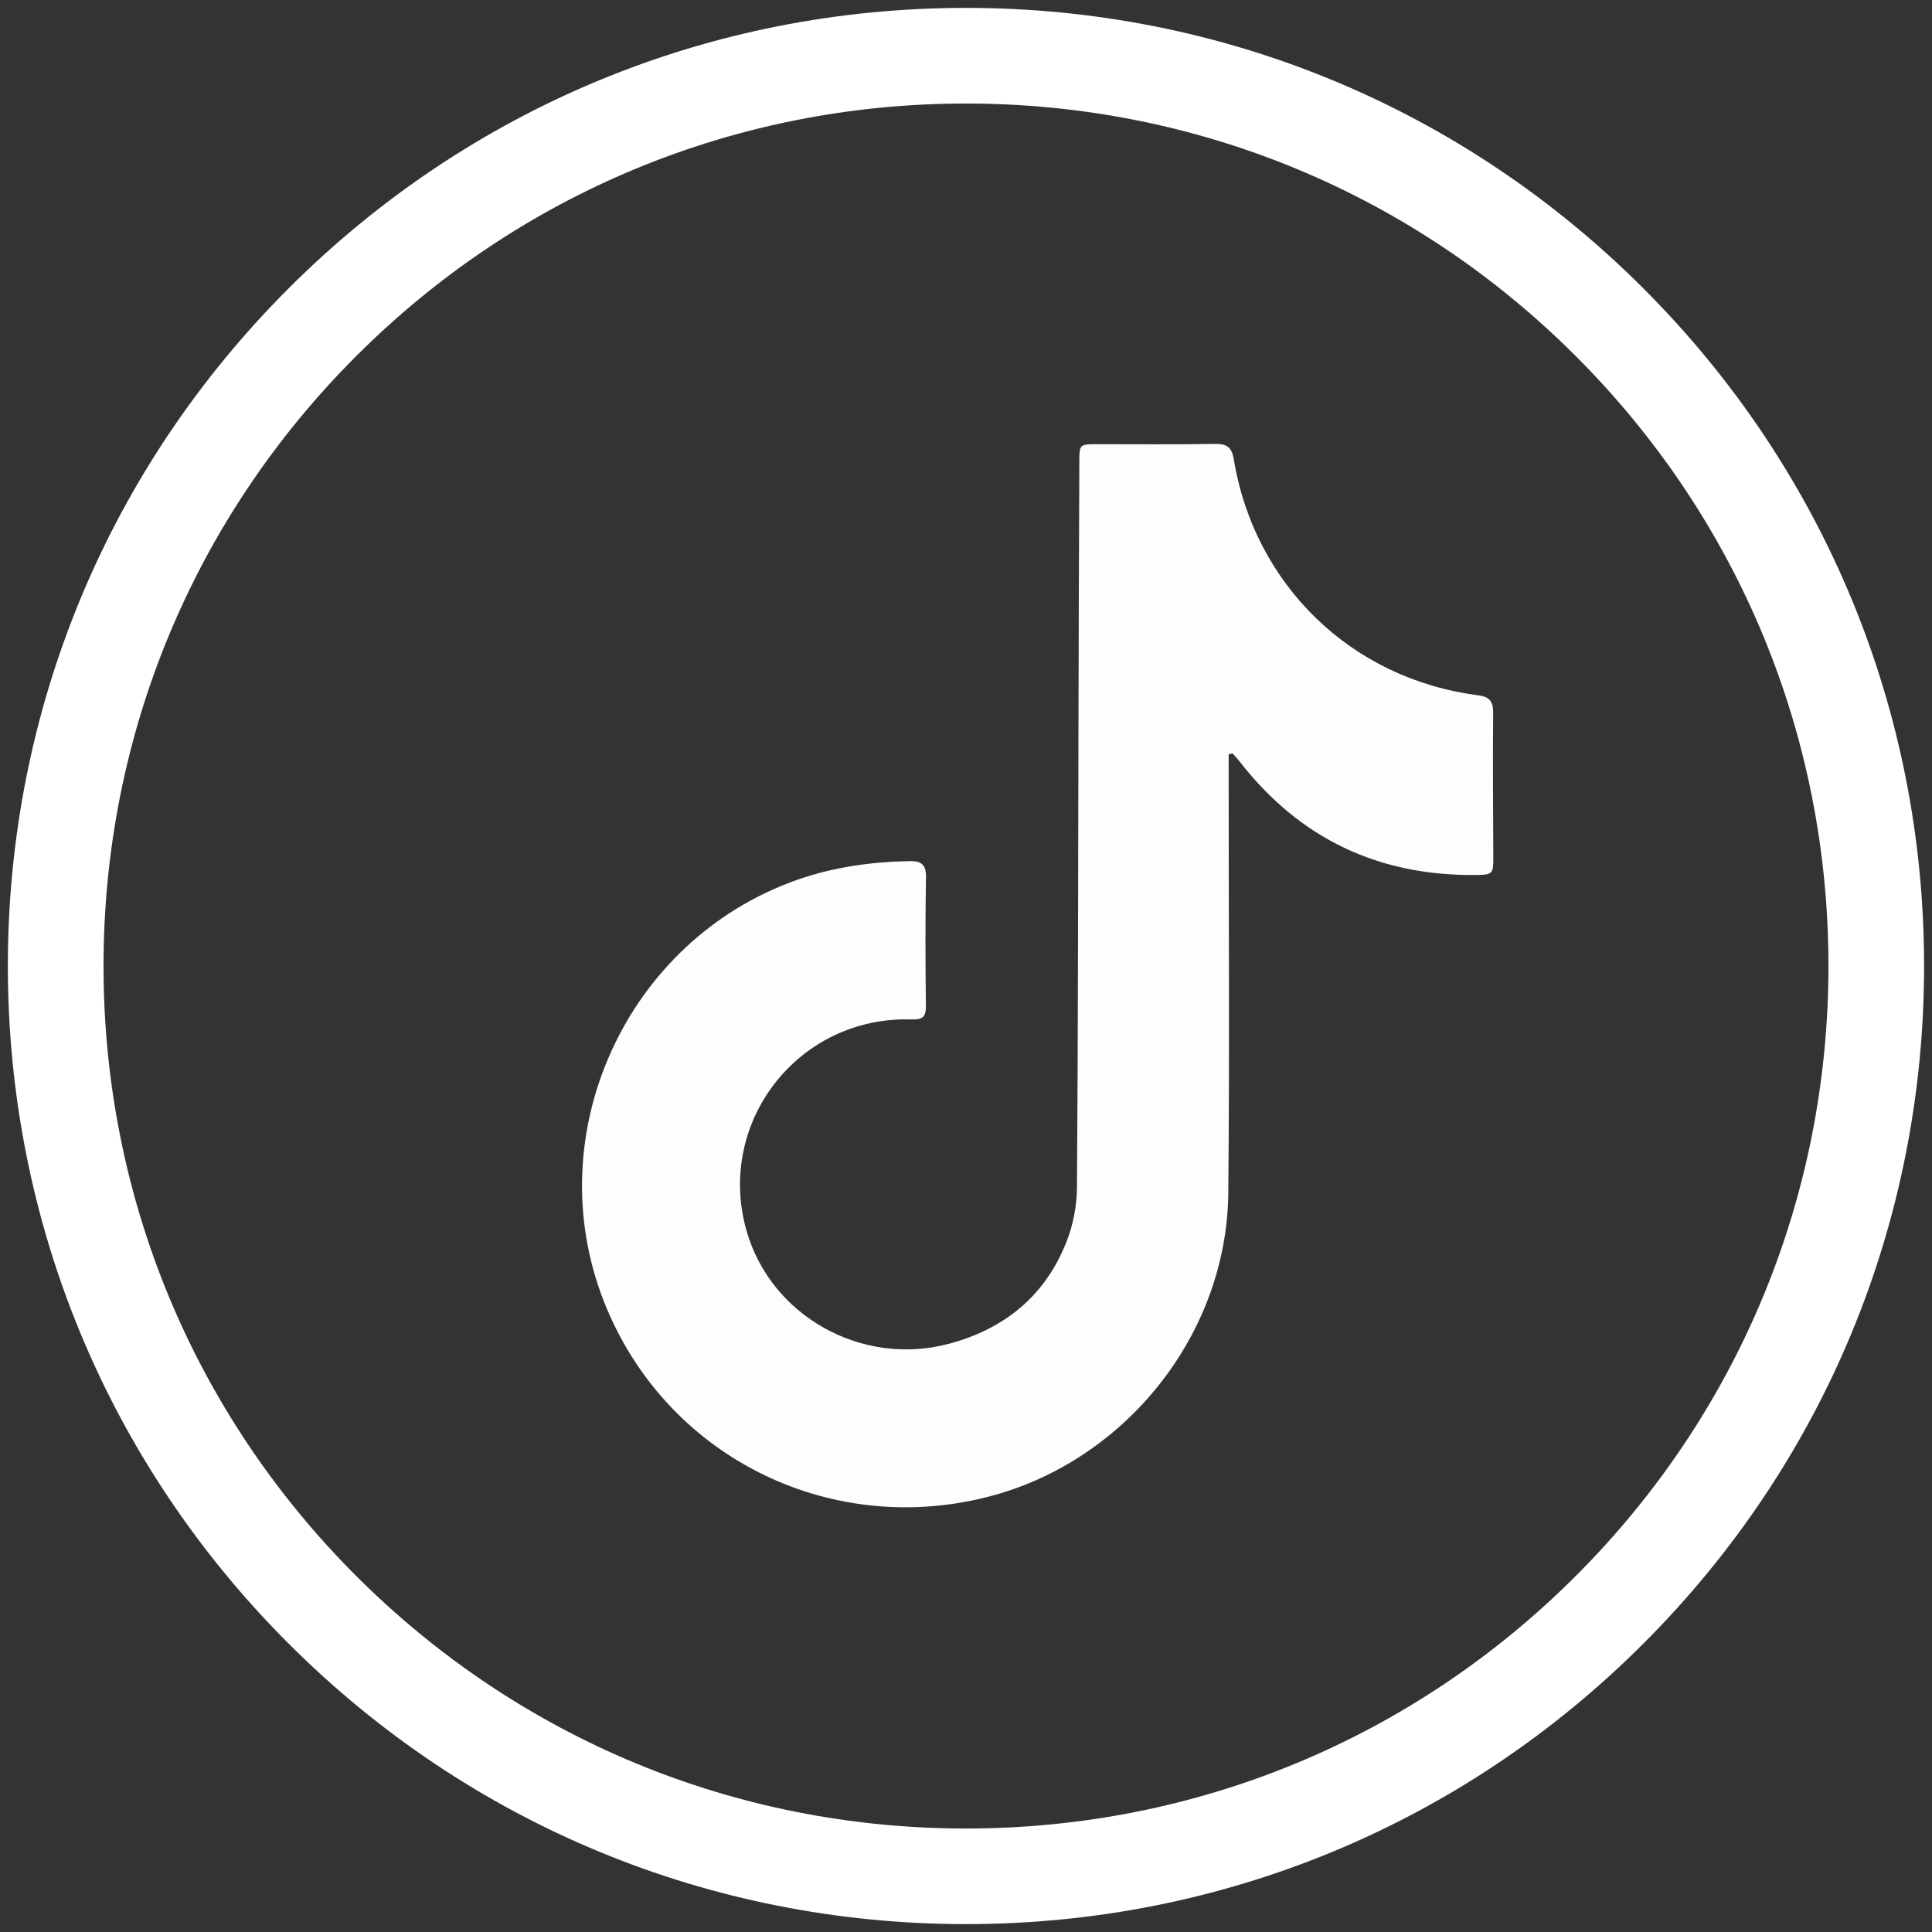
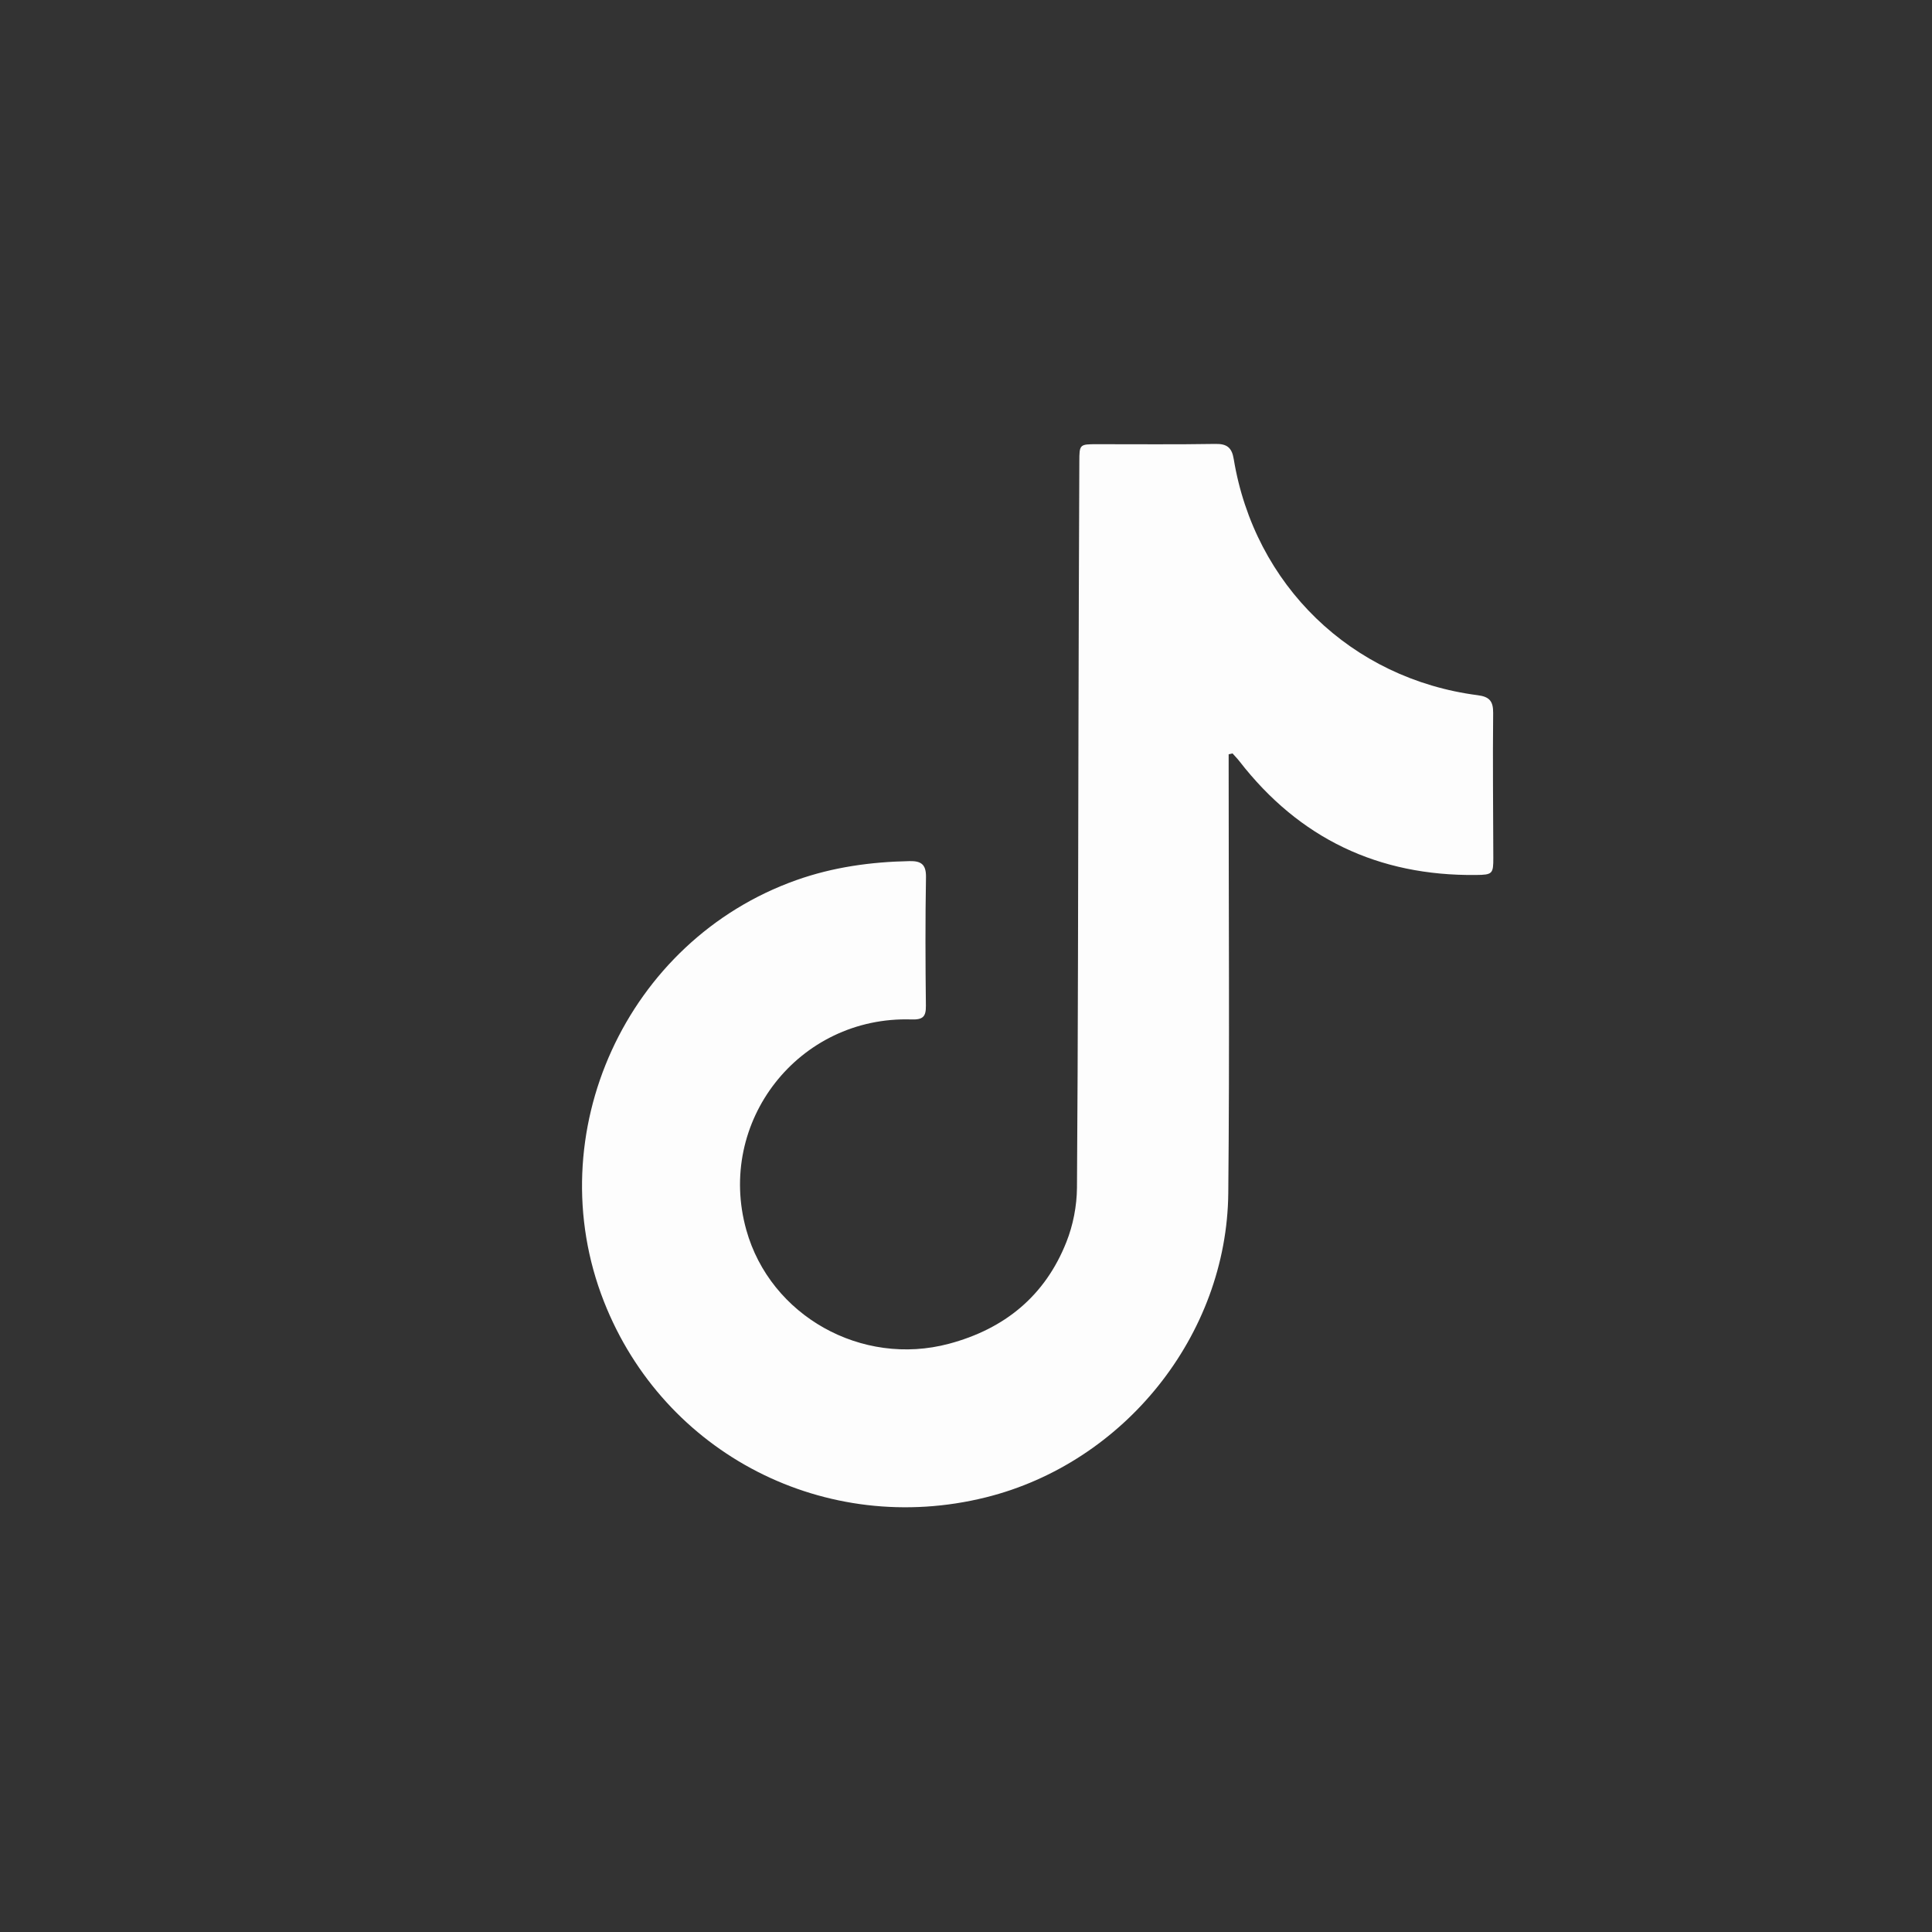
<svg xmlns="http://www.w3.org/2000/svg" width="62" height="62" viewBox="0 0 62 62" fill="none" class="icon svg replaced-svg">
  <rect x="0" y="0" width="62" height="62" fill="#333333" stroke="none" />
  <path d="M39.429 24.206V24.693C39.428 29.225 39.461 33.755 39.417 38.285C39.373 42.851 36.076 46.946 31.641 48.051C26.501 49.331 21.306 46.669 19.38 41.765C17.265 36.382 20.102 30.181 25.553 28.245C26.734 27.826 27.945 27.659 29.188 27.634C29.55 27.627 29.722 27.73 29.716 28.145C29.692 29.521 29.697 30.899 29.713 32.277C29.718 32.635 29.609 32.726 29.249 32.715C25.632 32.601 22.978 35.995 23.95 39.471C24.721 42.229 27.653 43.87 30.452 43.123C32.242 42.646 33.54 41.583 34.222 39.857C34.437 39.317 34.556 38.701 34.561 38.118C34.597 33.205 34.596 28.29 34.609 23.378C34.615 20.523 34.625 17.668 34.637 14.814C34.638 14.257 34.646 14.255 35.212 14.255C36.476 14.254 37.74 14.267 39.002 14.246C39.376 14.239 39.532 14.365 39.592 14.733C40.26 18.778 43.366 21.785 47.421 22.31C47.79 22.357 47.921 22.495 47.917 22.879C47.901 24.427 47.918 25.975 47.922 27.521C47.924 28.042 47.897 28.074 47.368 28.079C44.234 28.114 41.696 26.909 39.772 24.426C39.705 24.339 39.625 24.261 39.553 24.178L39.429 24.206Z" fill="#FDFDFD" />
-   <path d="M31 3.322C23.606 3.322 16.656 6.201 11.429 11.429C6.201 16.657 3.322 23.607 3.322 30.999C3.322 38.393 6.201 45.345 11.429 50.573C16.656 55.798 23.606 58.679 31 58.679C38.393 58.679 45.344 55.798 50.57 50.573C55.798 45.345 58.677 38.393 58.677 30.999C58.677 23.607 55.798 16.657 50.57 11.429C45.344 6.201 38.393 3.322 31 3.322ZM31 61.747C22.786 61.747 15.065 58.549 9.258 52.741C3.45 46.934 0.252 39.213 0.252 30.999C0.252 22.789 3.45 15.067 9.258 9.258C15.065 3.451 22.786 0.253 31 0.253C39.213 0.253 46.934 3.451 52.741 9.258C58.549 15.067 61.746 22.789 61.746 30.999C61.746 39.213 58.549 46.934 52.741 52.741C46.934 58.549 39.213 61.747 31 61.747Z" fill="white" />
</svg>